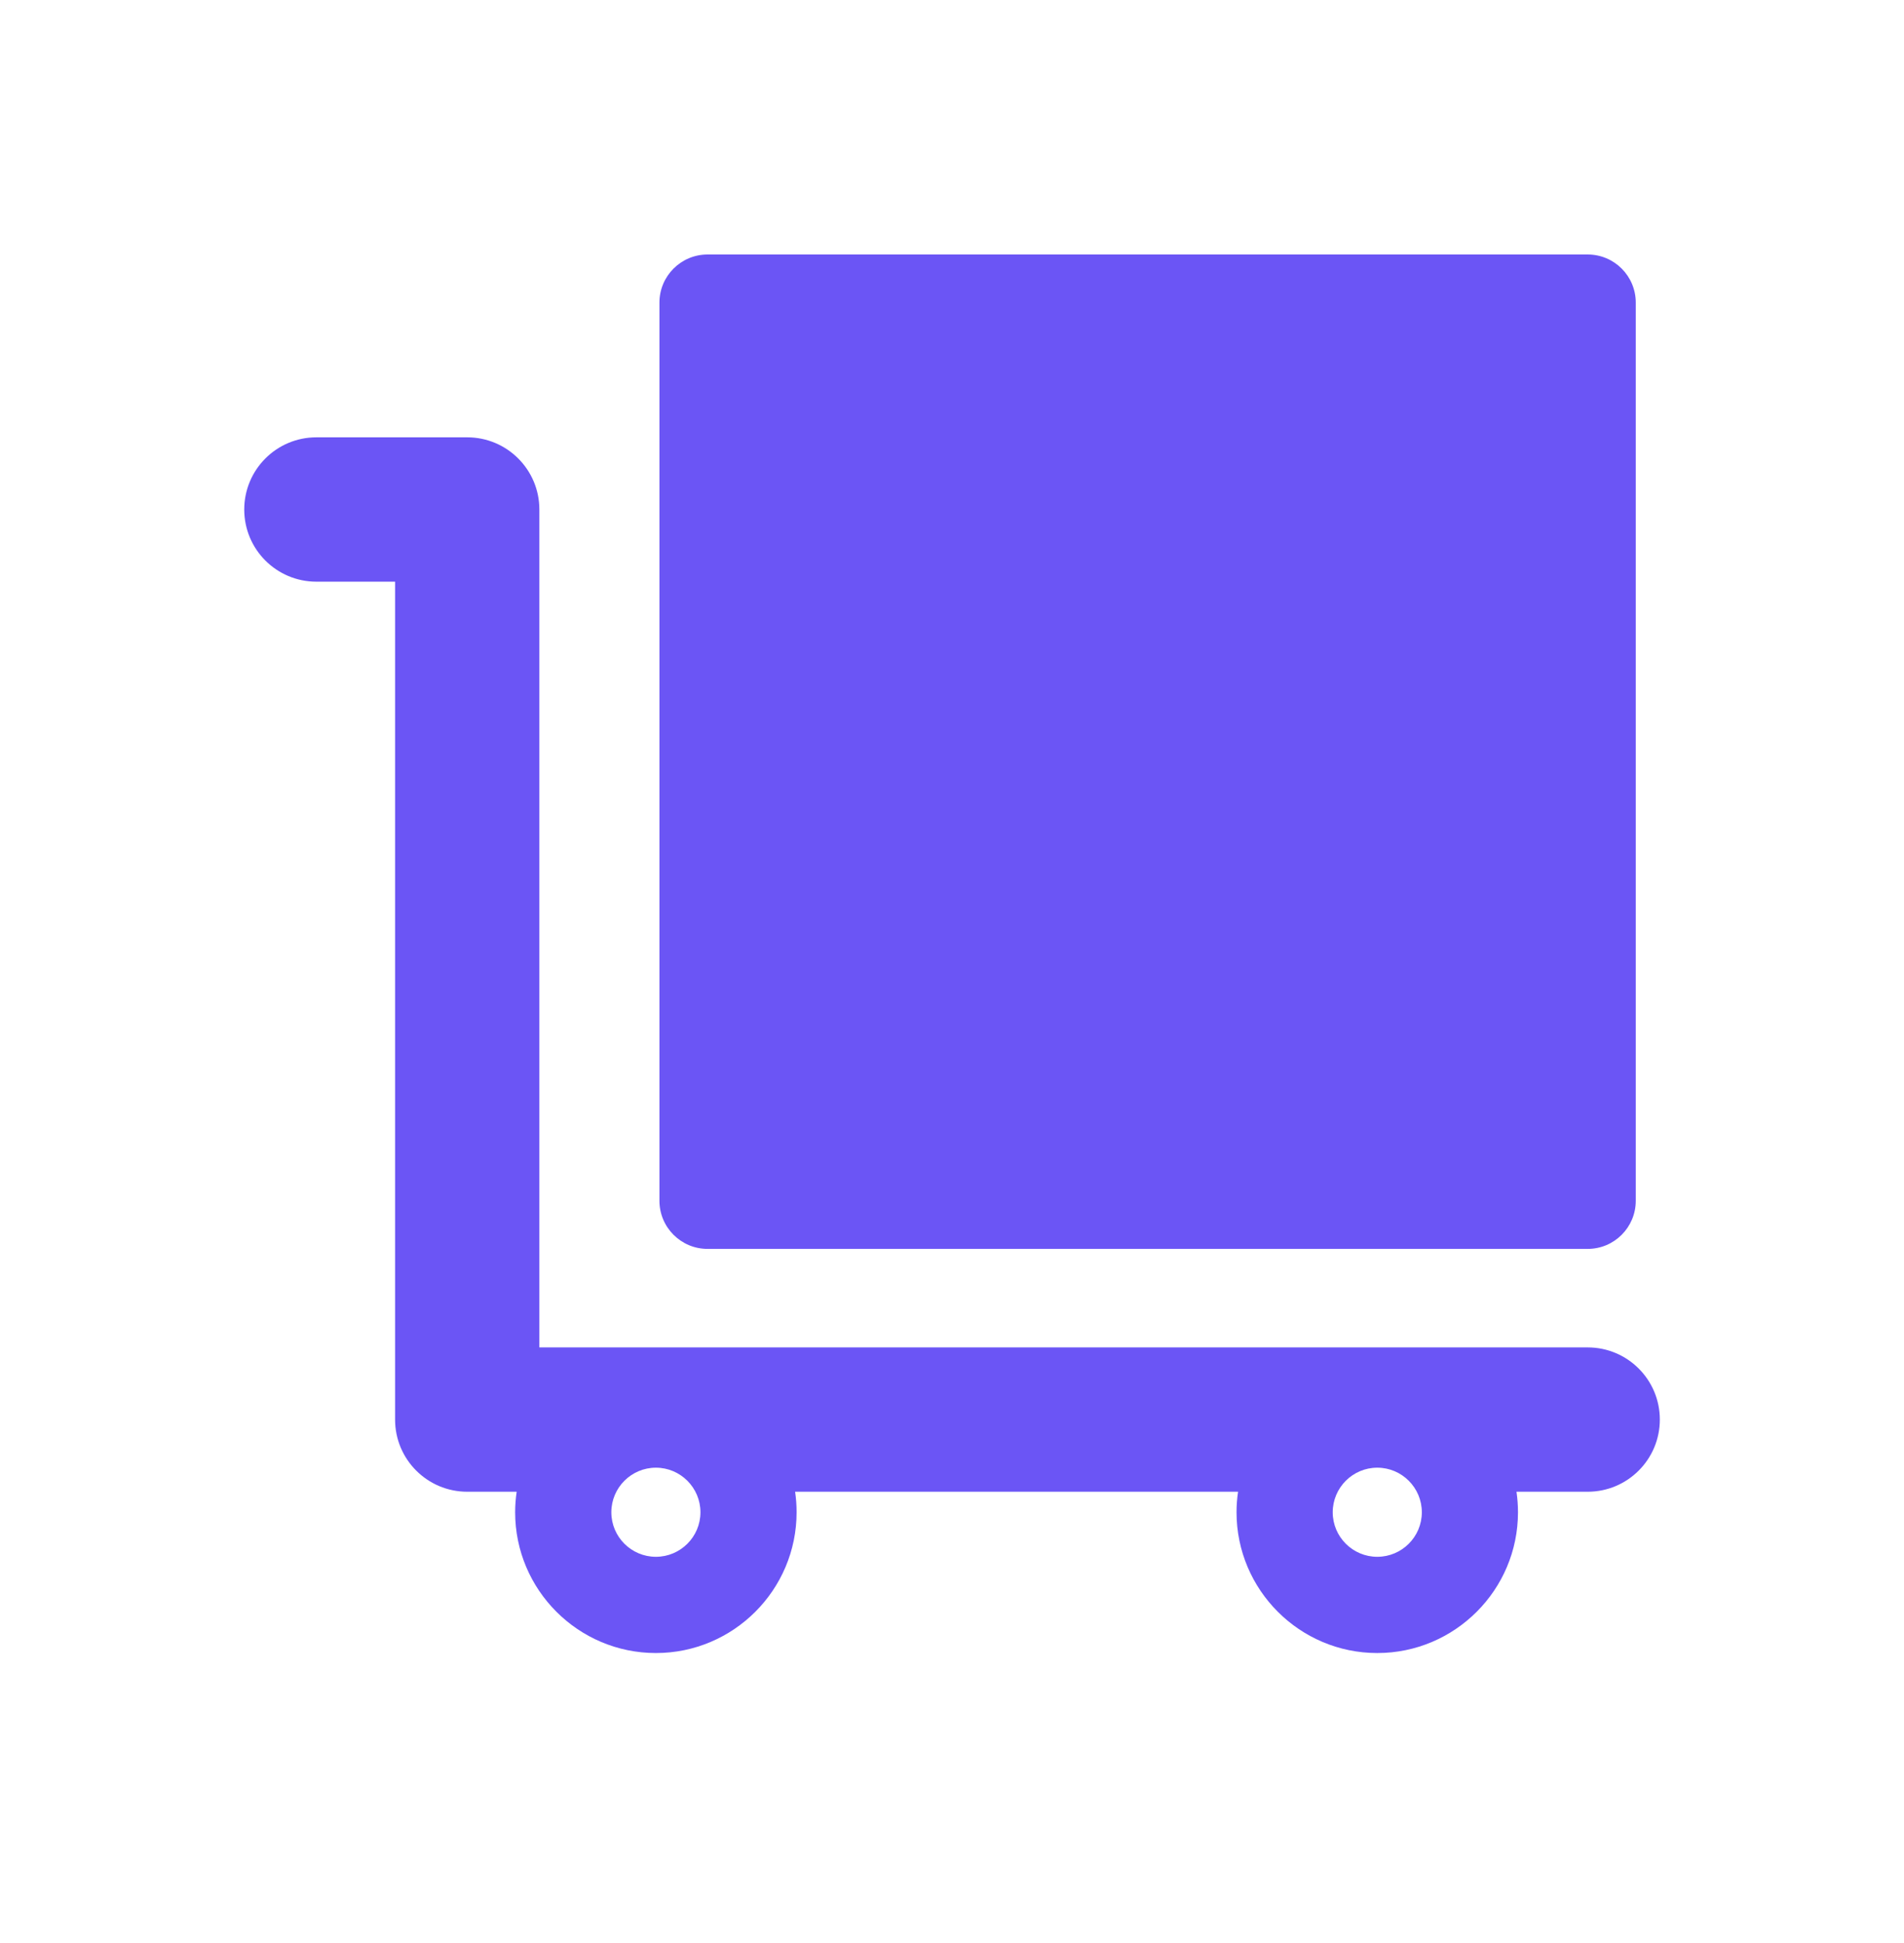
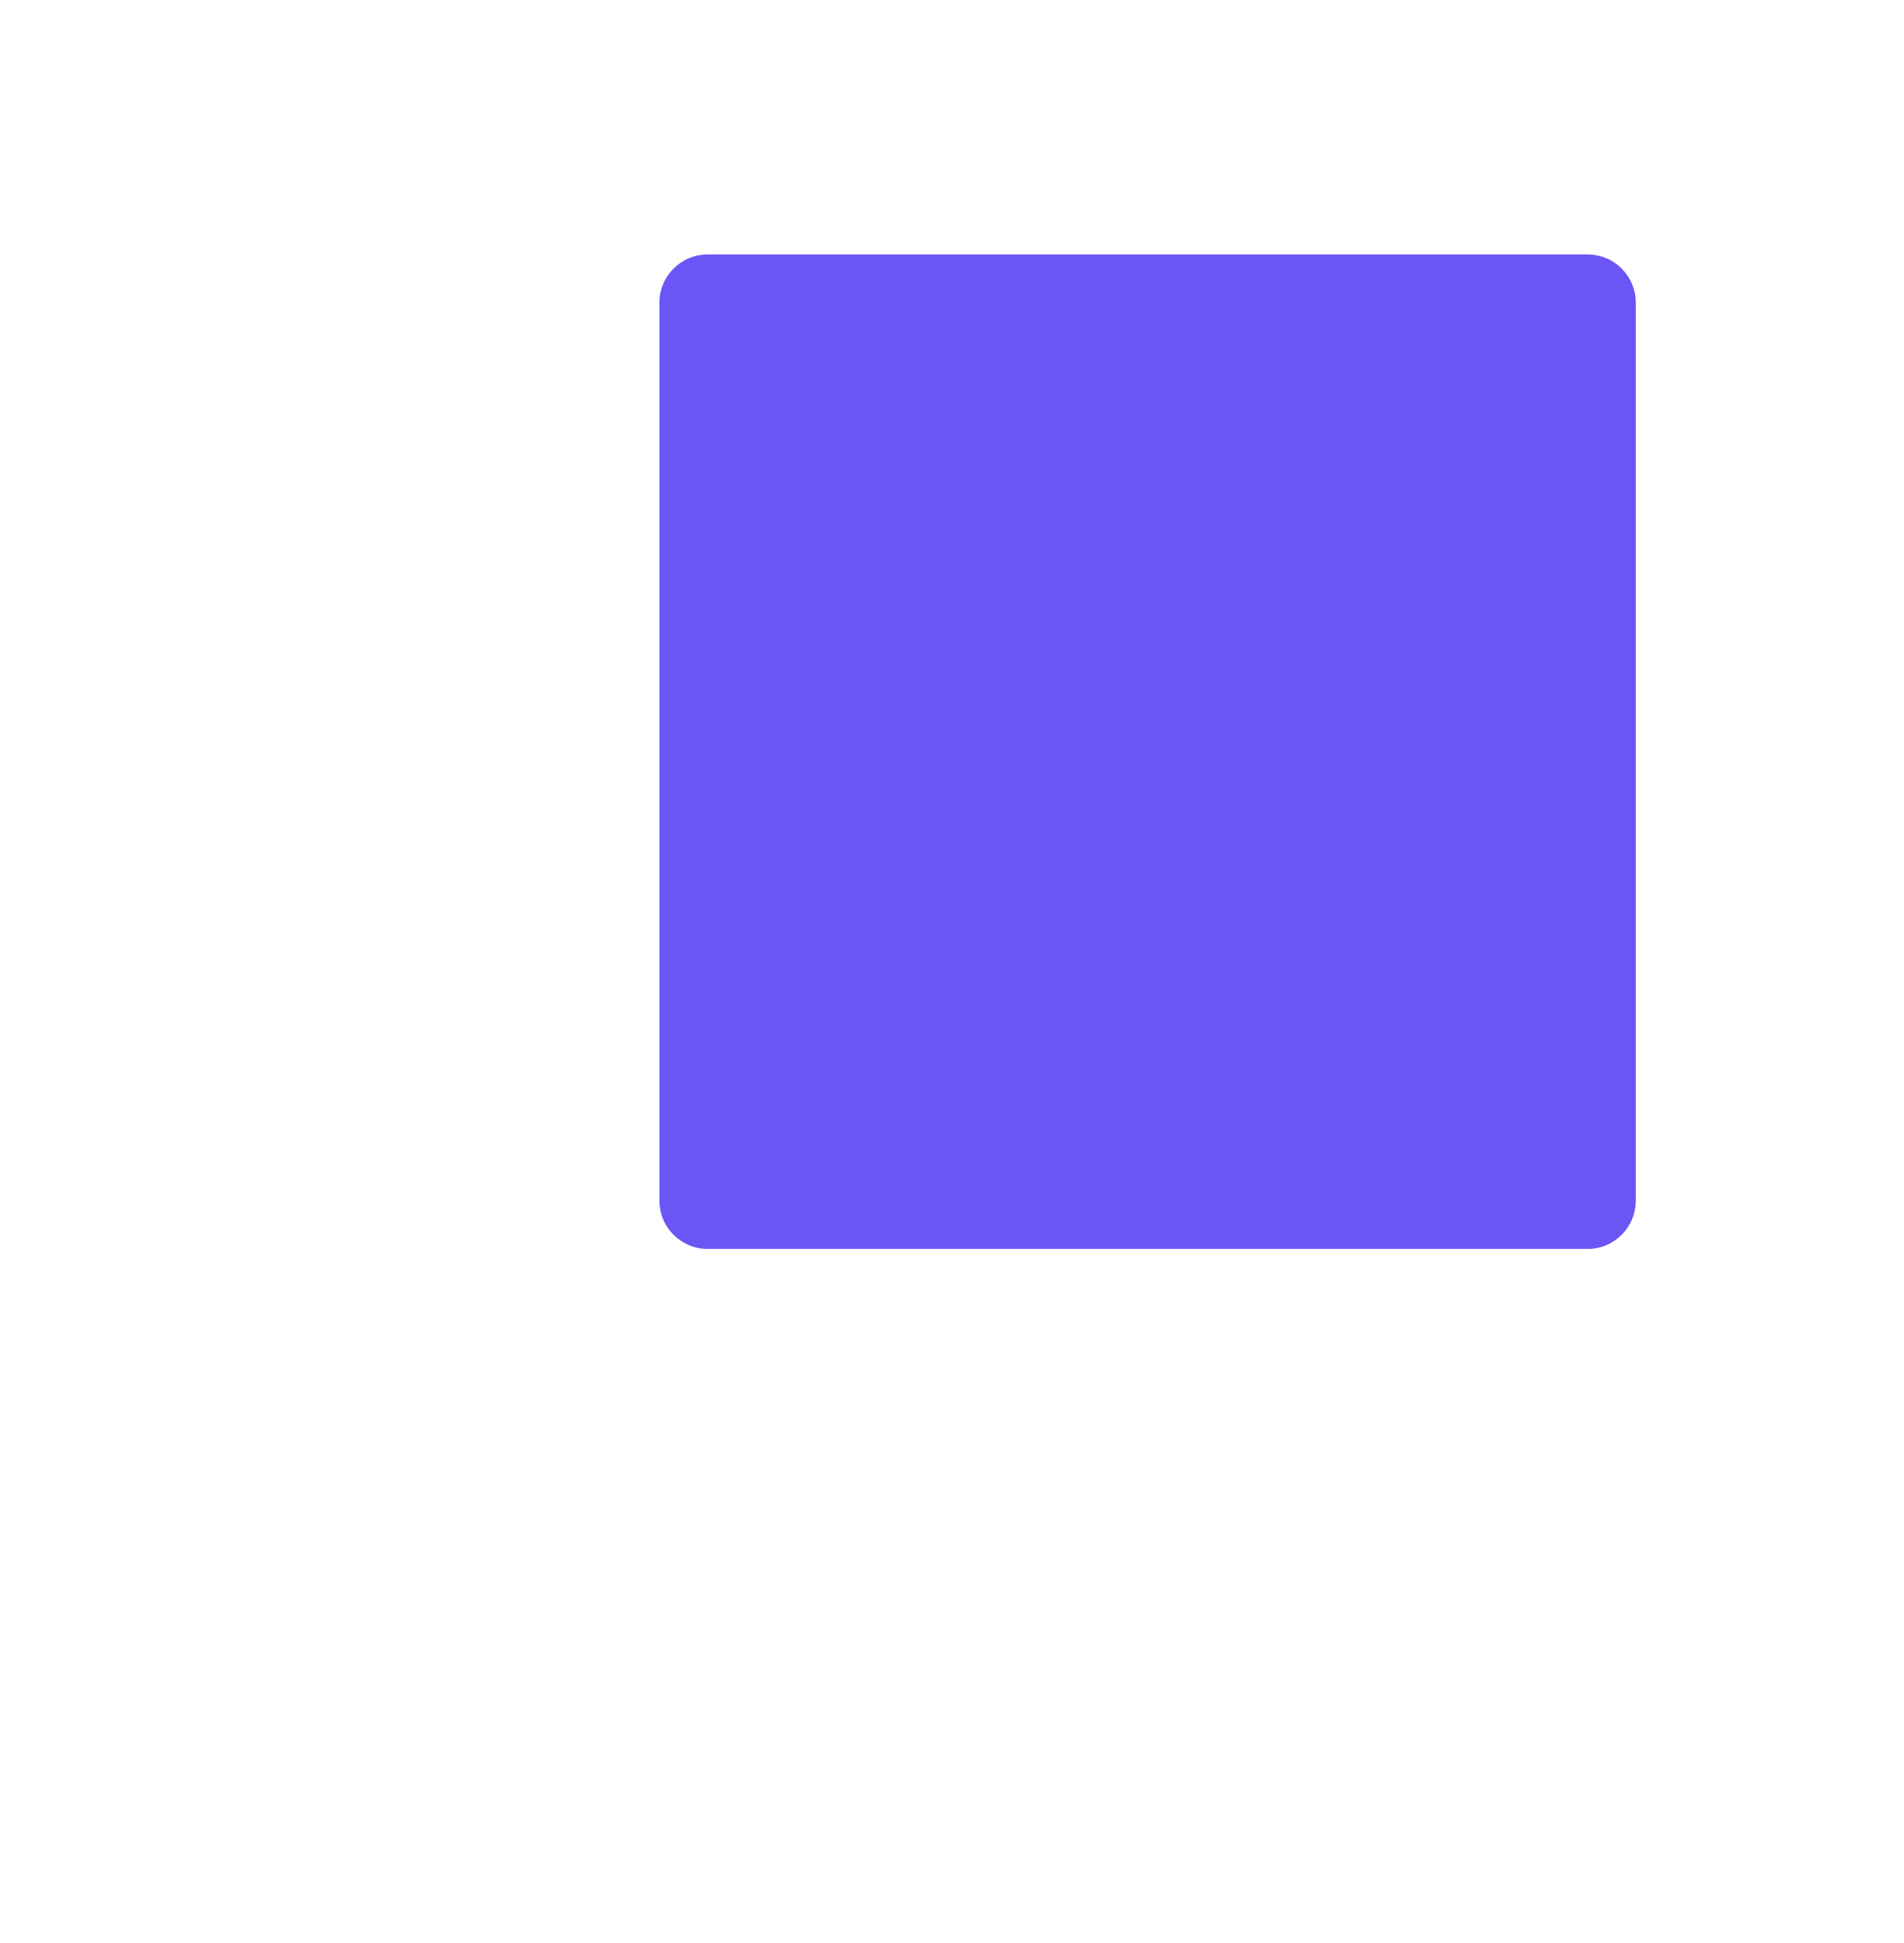
<svg xmlns="http://www.w3.org/2000/svg" width="50" height="51" viewBox="0 0 50 51" fill="none">
  <path d="M41.694 6.68H18.58C17.883 6.68 17.317 7.246 17.317 7.943V31.518C17.317 32.215 17.883 32.781 18.58 32.781H41.694C42.391 32.781 42.956 32.215 42.956 31.518V7.943C42.956 7.246 42.391 6.68 41.694 6.68Z" fill="#6B55F5" />
-   <path d="M41.694 35.367H14.164V13.374C14.164 12.327 13.315 11.479 12.269 11.479H8.308C7.262 11.479 6.414 12.327 6.414 13.374C6.414 14.42 7.262 15.268 8.308 15.268H10.375V37.261C10.375 38.307 11.223 39.155 12.269 39.155H13.568C13.542 39.331 13.528 39.511 13.528 39.694C13.528 41.731 15.186 43.389 17.224 43.389C19.262 43.389 20.919 41.731 20.919 39.694C20.919 39.511 20.906 39.331 20.88 39.155H32.512C32.486 39.331 32.472 39.511 32.472 39.694C32.472 41.731 34.13 43.389 36.168 43.389C38.206 43.389 39.863 41.731 39.863 39.694C39.863 39.511 39.849 39.331 39.824 39.155H41.694C42.74 39.155 43.588 38.307 43.588 37.261C43.588 36.215 42.74 35.367 41.694 35.367ZM17.224 40.863C16.579 40.863 16.054 40.339 16.054 39.694C16.054 39.049 16.579 38.524 17.224 38.524C17.869 38.524 18.394 39.049 18.394 39.694C18.394 40.339 17.869 40.863 17.224 40.863ZM36.168 40.863C35.523 40.863 34.998 40.339 34.998 39.694C34.998 39.049 35.523 38.524 36.168 38.524C36.813 38.524 37.338 39.049 37.338 39.694C37.338 40.339 36.813 40.863 36.168 40.863Z" fill="#6B55F5" />
</svg>